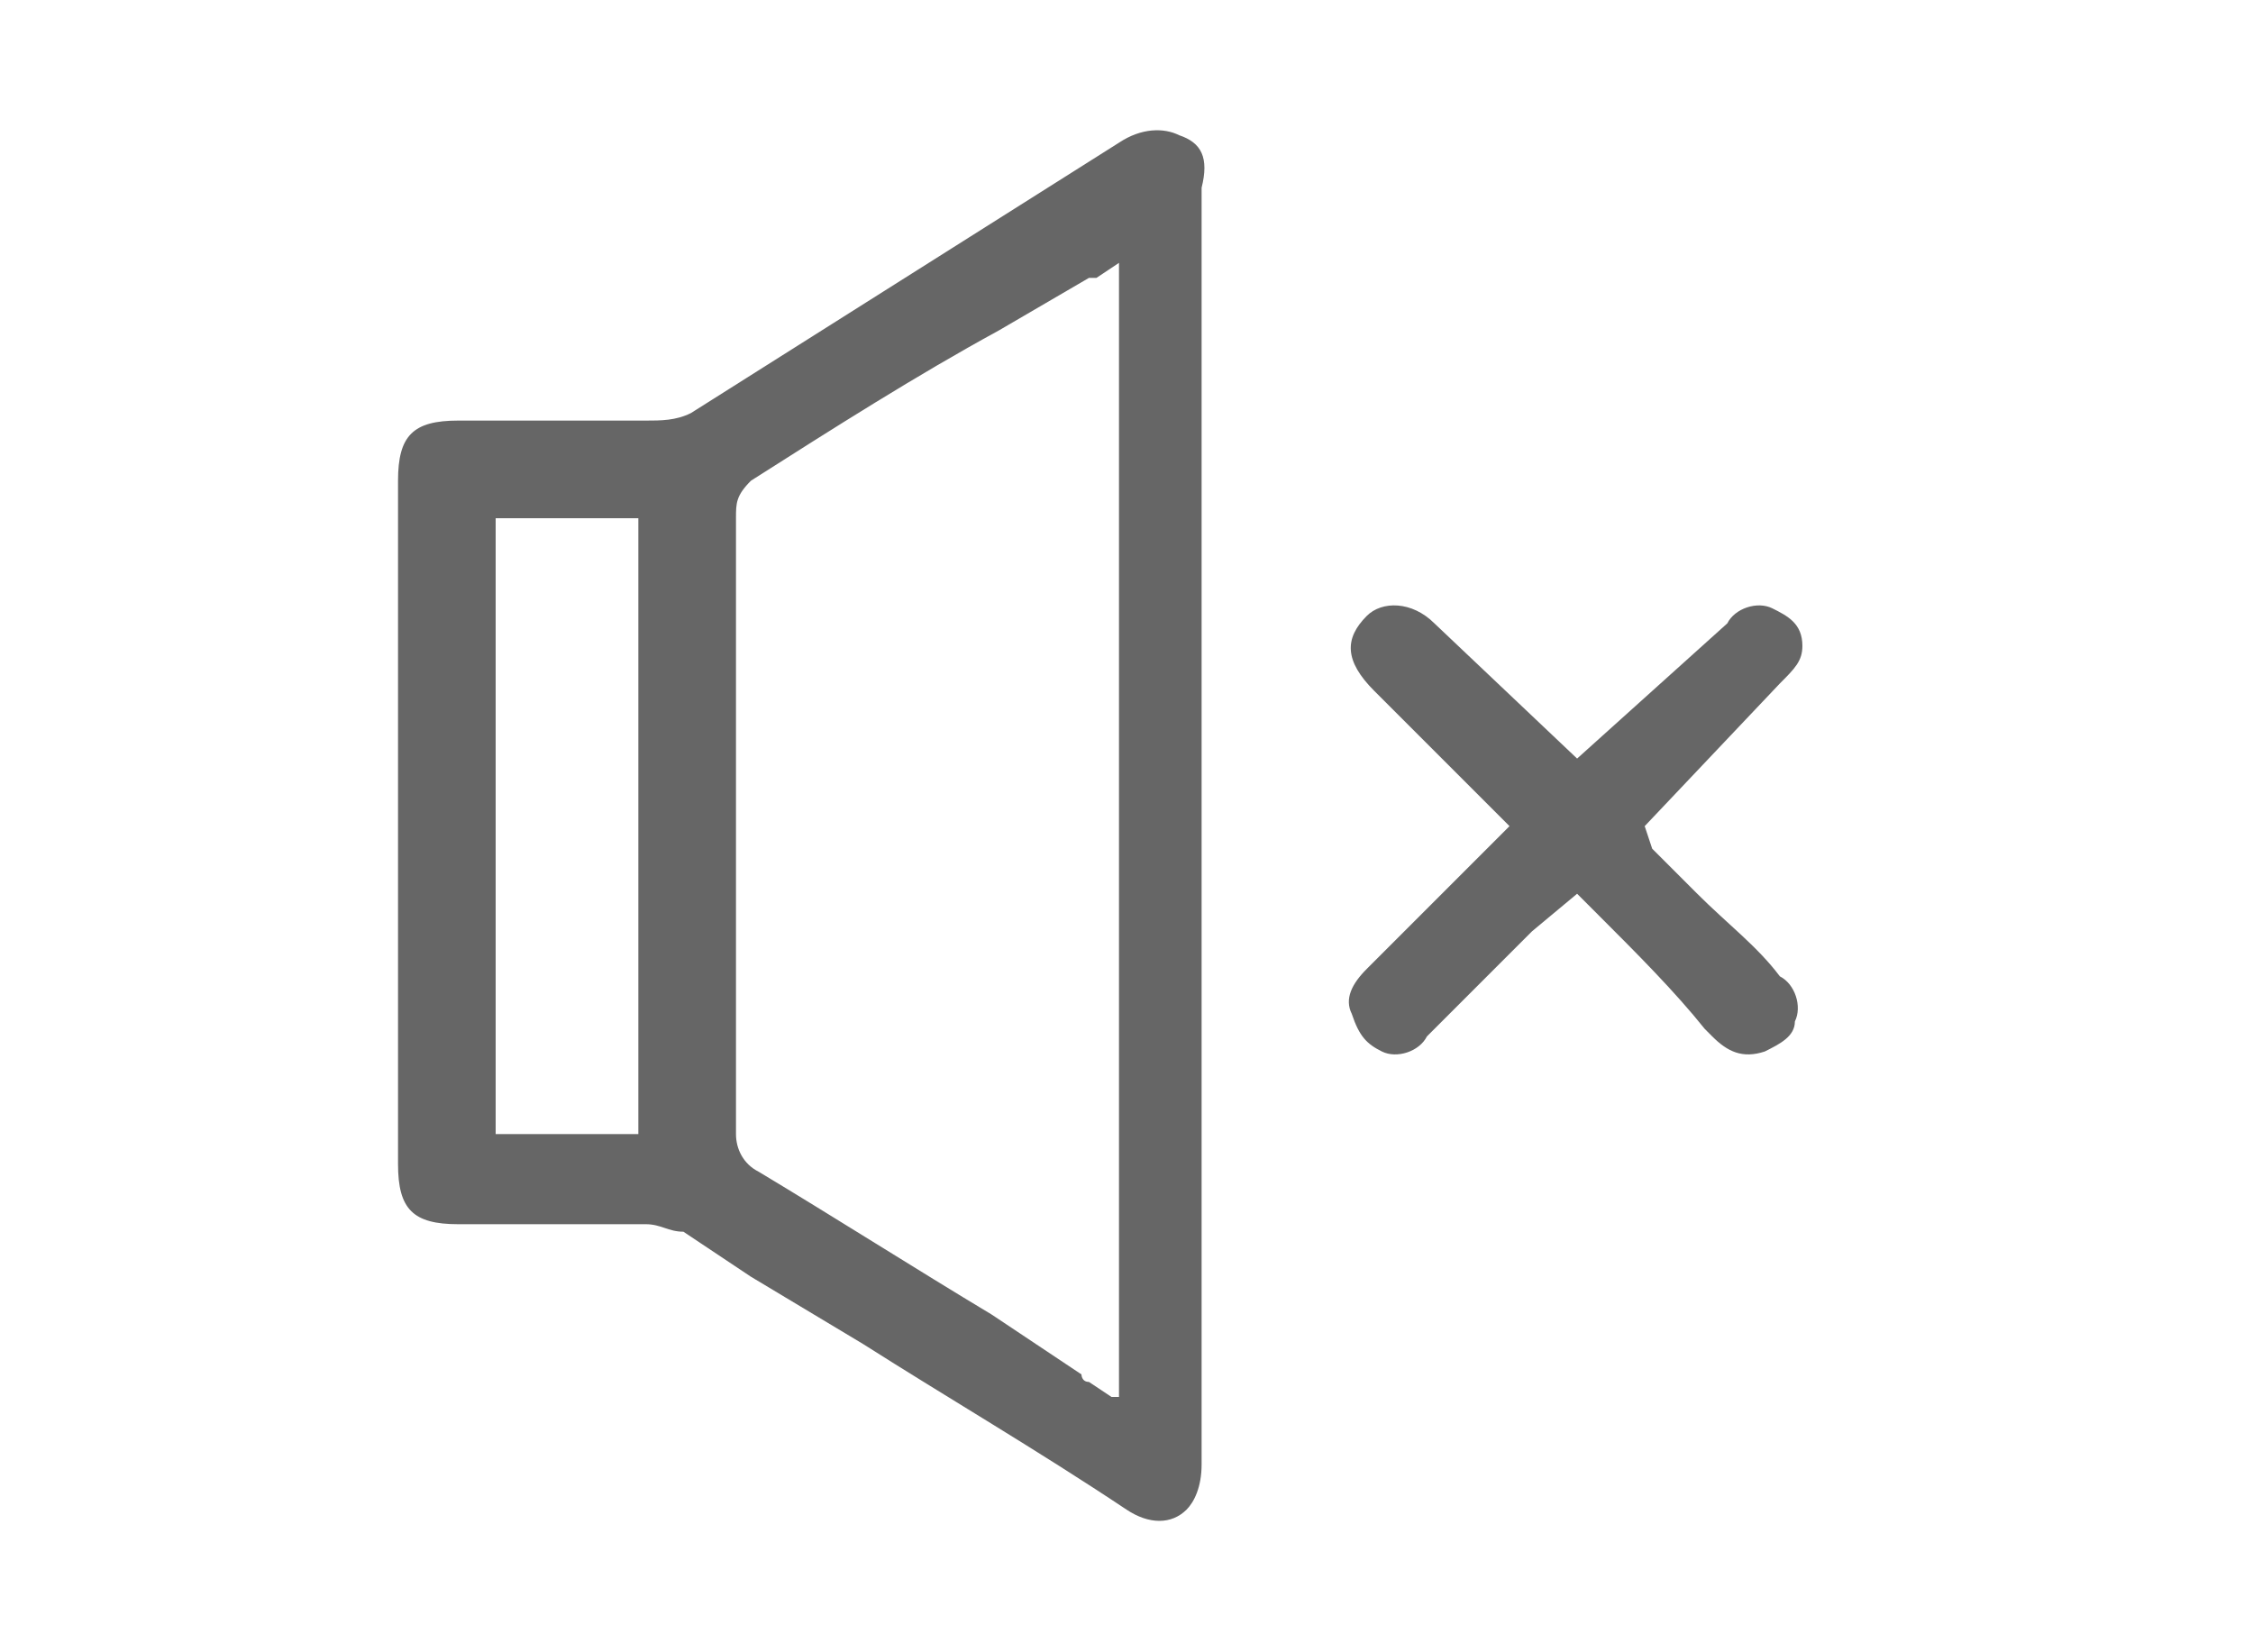
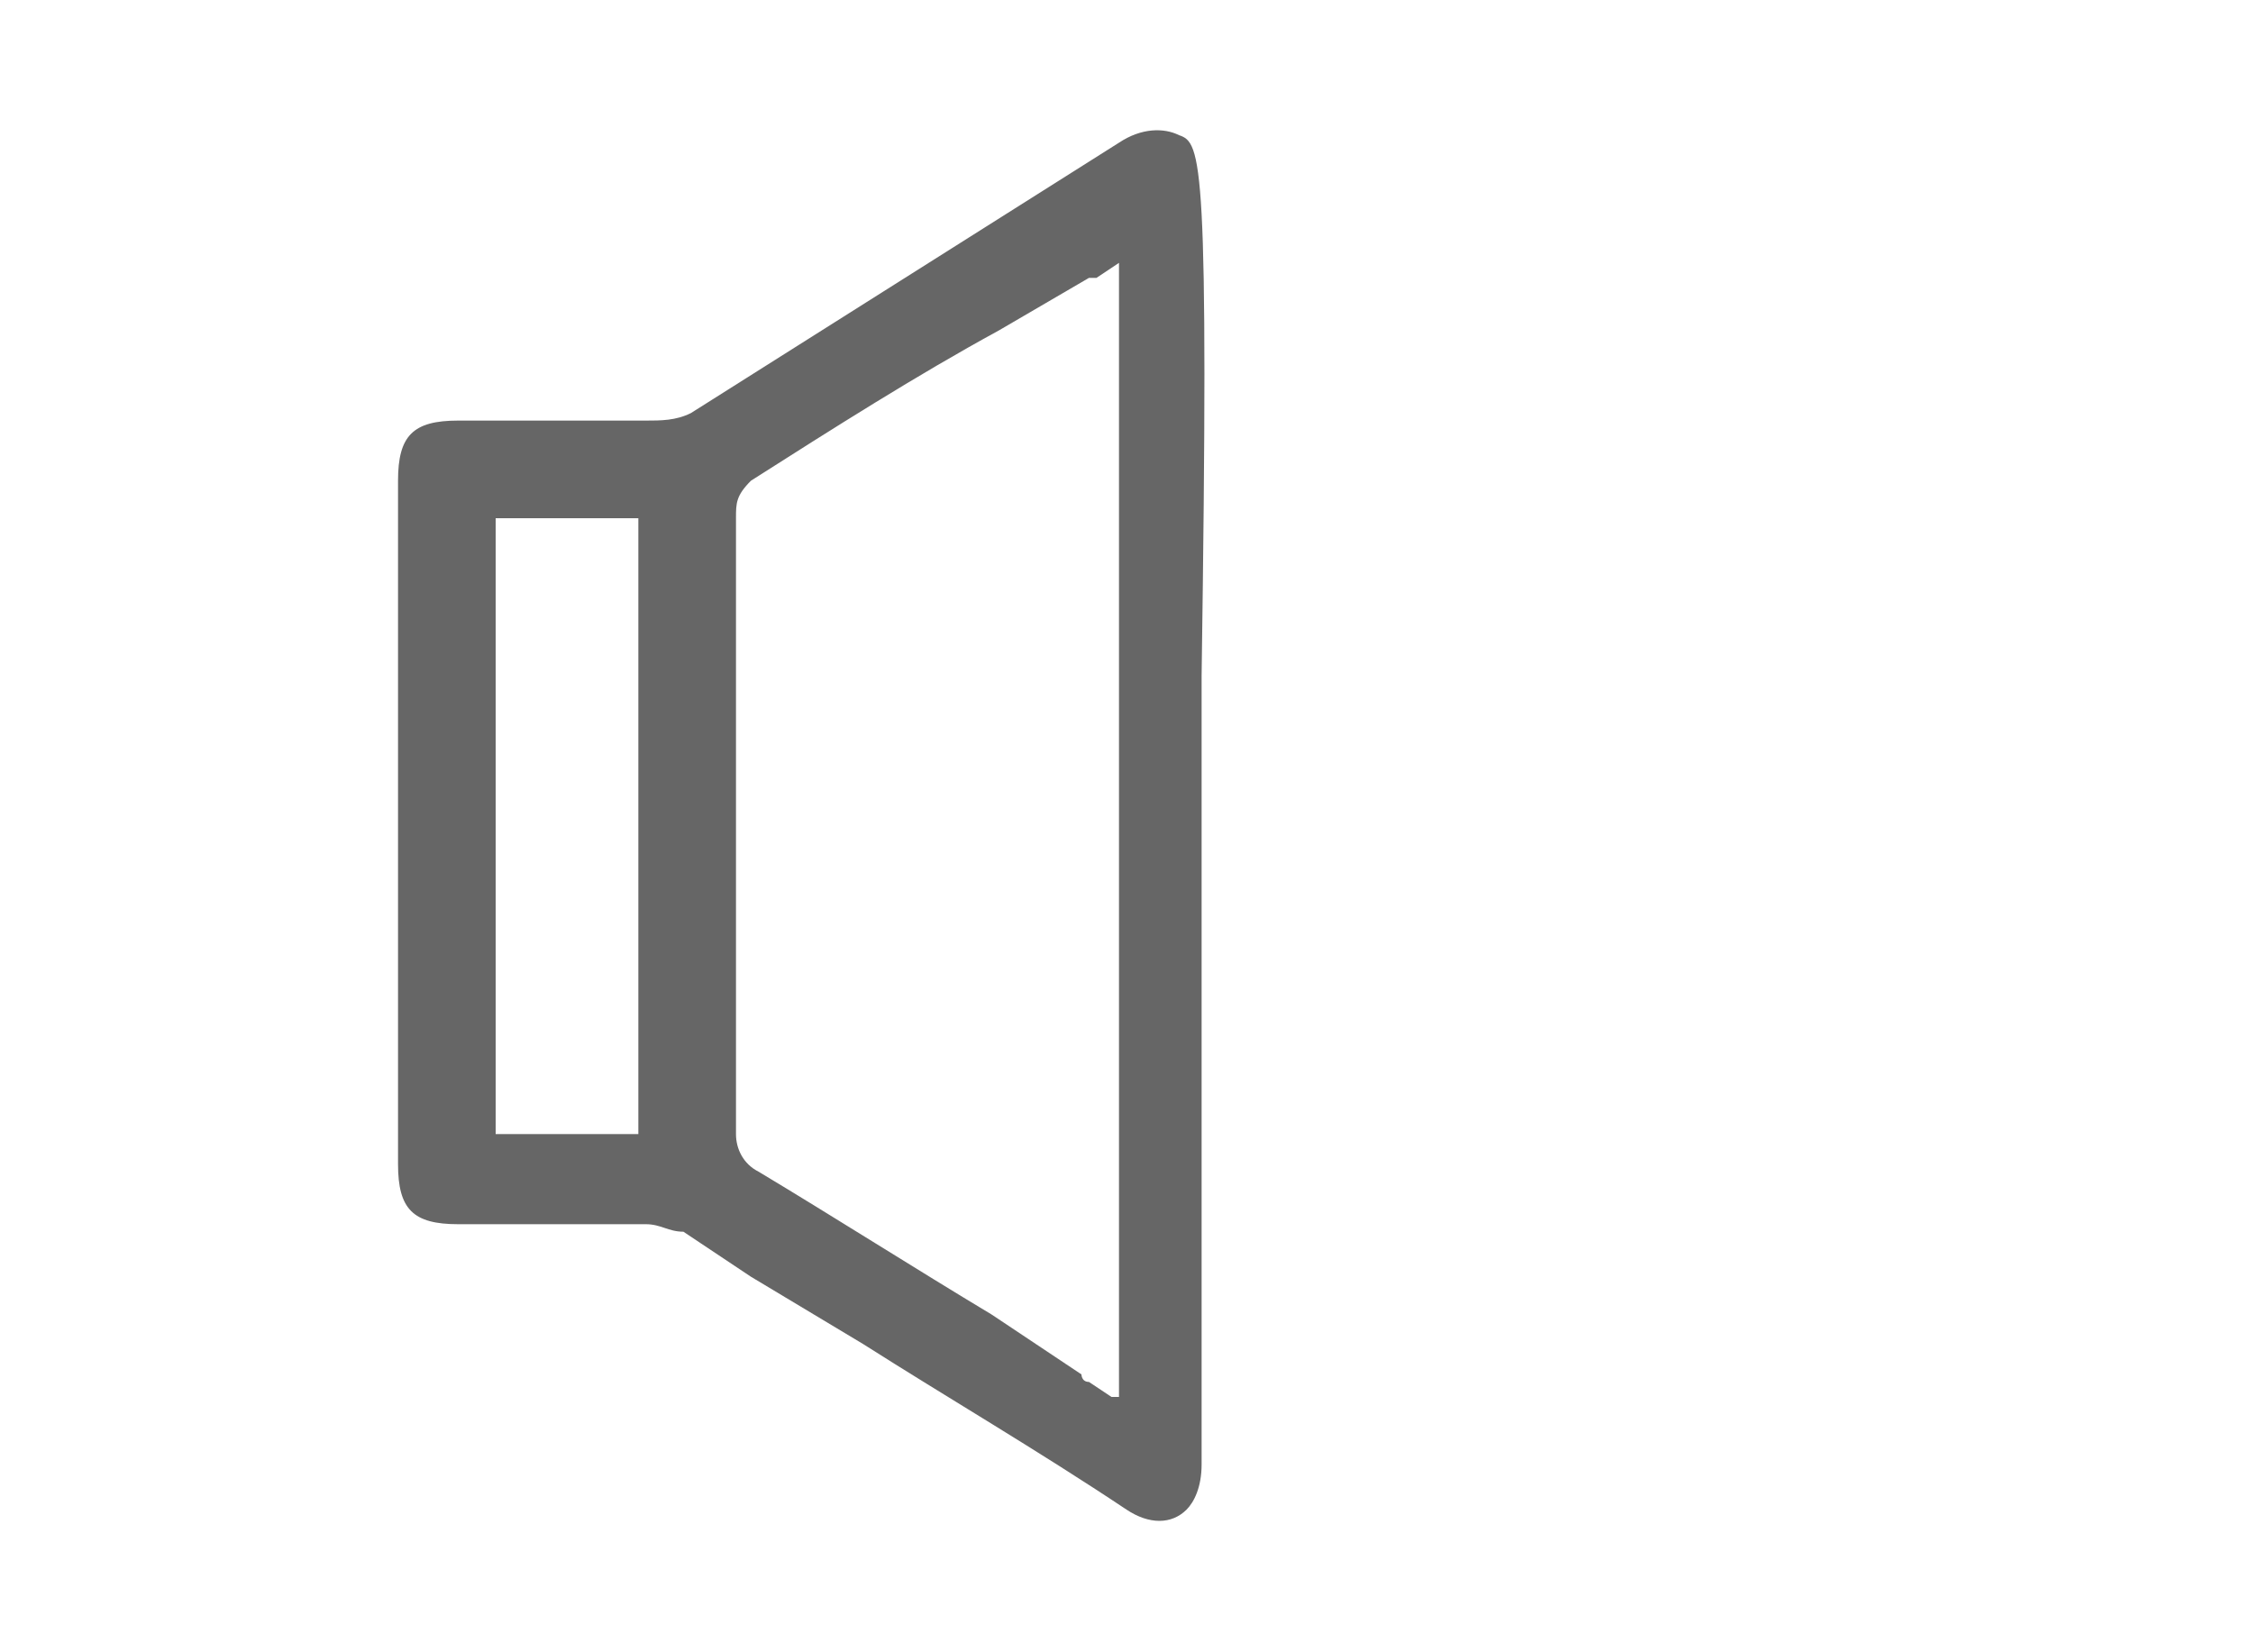
<svg xmlns="http://www.w3.org/2000/svg" version="1.1" id="Capa_1" x="0px" y="0px" viewBox="0 0 30 22" style="enable-background:new 0 0 30 22;" xml:space="preserve">
  <style type="text/css">
	.st0{opacity:0.6;}
</style>
  <g class="st0">
-     <path d="M15.7,1.8c-0.2-0.1-0.5-0.1-0.8,0.1C13,3.1,11.1,4.3,9.2,5.5C9,5.6,8.8,5.6,8.6,5.6c-0.5,0-1.1,0-1.6,0c-0.3,0-0.6,0-0.9,0   c-0.6,0-0.8,0.2-0.8,0.8v9.1c0,0.6,0.2,0.8,0.8,0.8H7c0.2,0,0.4,0,0.5,0c0.4,0,0.8,0,1.1,0c0.2,0,0.3,0.1,0.5,0.1   c0.3,0.2,0.6,0.4,0.9,0.6l1.5,0.9c1.1,0.7,2.3,1.4,3.5,2.2c0.3,0.2,0.6,0.2,0.8,0c0.1-0.1,0.2-0.3,0.2-0.6c0-2.3,0-4.6,0-6.8l0-1.7   l0-2c0-2.2,0-4.3,0-6.5C16.1,2.1,16,1.9,15.7,1.8z M8.5,15.1H6.6V6.9h1.9V15.1z M14.8,18.6l-0.3-0.2c-0.1,0-0.1-0.1-0.1-0.1   l-1.2-0.8c-1-0.6-2.1-1.3-3.1-1.9c-0.2-0.1-0.3-0.3-0.3-0.5c0-2.7,0-5.4,0-8.2c0-0.2,0-0.3,0.2-0.5c1.1-0.7,2.2-1.4,3.3-2l1.2-0.7   c0,0,0.1,0,0.1,0l0.3-0.2V18.6z" />
-     <path d="M21,11.9l0.2,0.2c0,0,0.1,0.1,0.1,0.1c0.5,0.5,1,1,1.4,1.5l0.1,0.1c0.2,0.2,0.4,0.3,0.7,0.2c0.2-0.1,0.4-0.2,0.4-0.4   c0.1-0.2,0-0.5-0.2-0.6c-0.3-0.4-0.7-0.7-1.1-1.1l-0.5-0.5c0,0-0.1-0.1-0.1-0.1L21.9,11l1.8-1.9C23.9,8.9,24,8.8,24,8.6   c0-0.3-0.2-0.4-0.4-0.5c-0.2-0.1-0.5,0-0.6,0.2L21,10.1l-1.9-1.8c-0.3-0.3-0.7-0.3-0.9-0.1c-0.3,0.3-0.3,0.6,0.1,1   c0.2,0.2,0.4,0.4,0.6,0.6l1.2,1.2l-0.2,0.2c0,0-0.1,0.1-0.1,0.1l-0.6,0.6c-0.3,0.3-0.7,0.7-1,1c-0.2,0.2-0.3,0.4-0.2,0.6   c0.1,0.3,0.2,0.4,0.4,0.5c0.2,0.1,0.5,0,0.6-0.2c0.5-0.5,0.9-0.9,1.4-1.4L21,11.9z" />
+     <path d="M15.7,1.8c-0.2-0.1-0.5-0.1-0.8,0.1C13,3.1,11.1,4.3,9.2,5.5C9,5.6,8.8,5.6,8.6,5.6c-0.5,0-1.1,0-1.6,0c-0.3,0-0.6,0-0.9,0   c-0.6,0-0.8,0.2-0.8,0.8v9.1c0,0.6,0.2,0.8,0.8,0.8H7c0.2,0,0.4,0,0.5,0c0.4,0,0.8,0,1.1,0c0.2,0,0.3,0.1,0.5,0.1   c0.3,0.2,0.6,0.4,0.9,0.6l1.5,0.9c1.1,0.7,2.3,1.4,3.5,2.2c0.3,0.2,0.6,0.2,0.8,0c0.1-0.1,0.2-0.3,0.2-0.6c0-2.3,0-4.6,0-6.8l0-1.7   l0-2C16.1,2.1,16,1.9,15.7,1.8z M8.5,15.1H6.6V6.9h1.9V15.1z M14.8,18.6l-0.3-0.2c-0.1,0-0.1-0.1-0.1-0.1   l-1.2-0.8c-1-0.6-2.1-1.3-3.1-1.9c-0.2-0.1-0.3-0.3-0.3-0.5c0-2.7,0-5.4,0-8.2c0-0.2,0-0.3,0.2-0.5c1.1-0.7,2.2-1.4,3.3-2l1.2-0.7   c0,0,0.1,0,0.1,0l0.3-0.2V18.6z" />
  </g>
</svg>